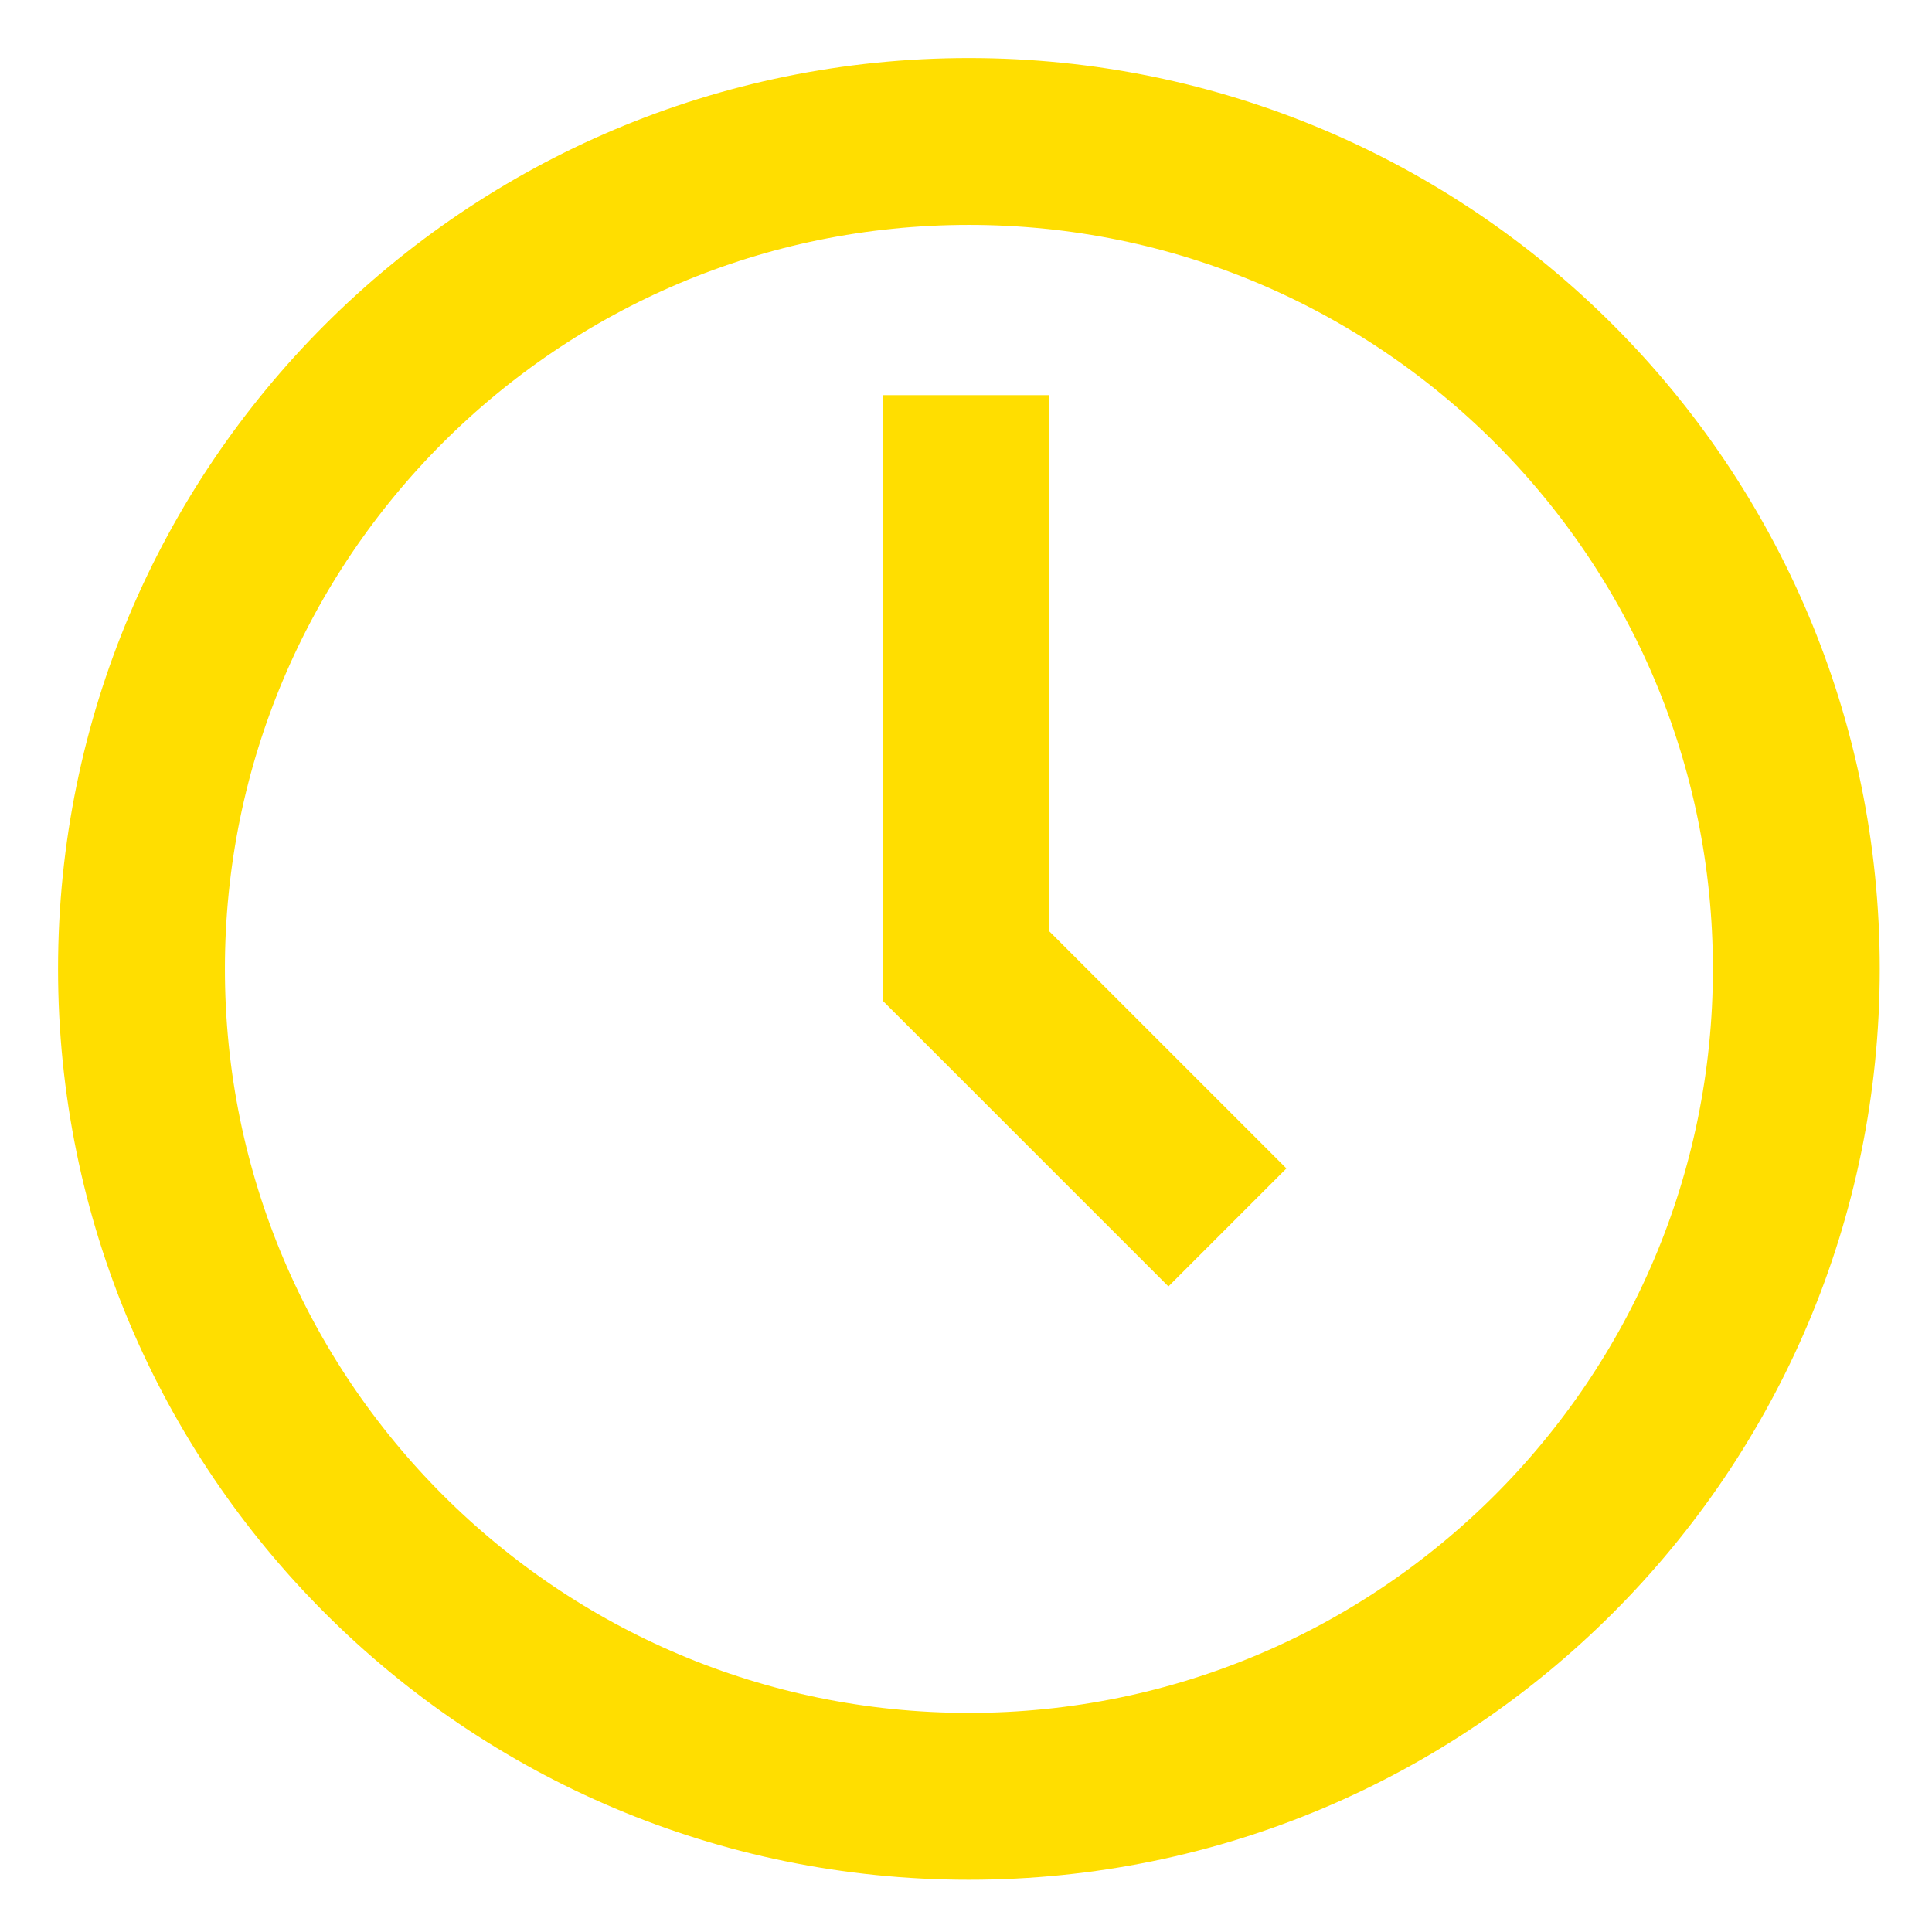
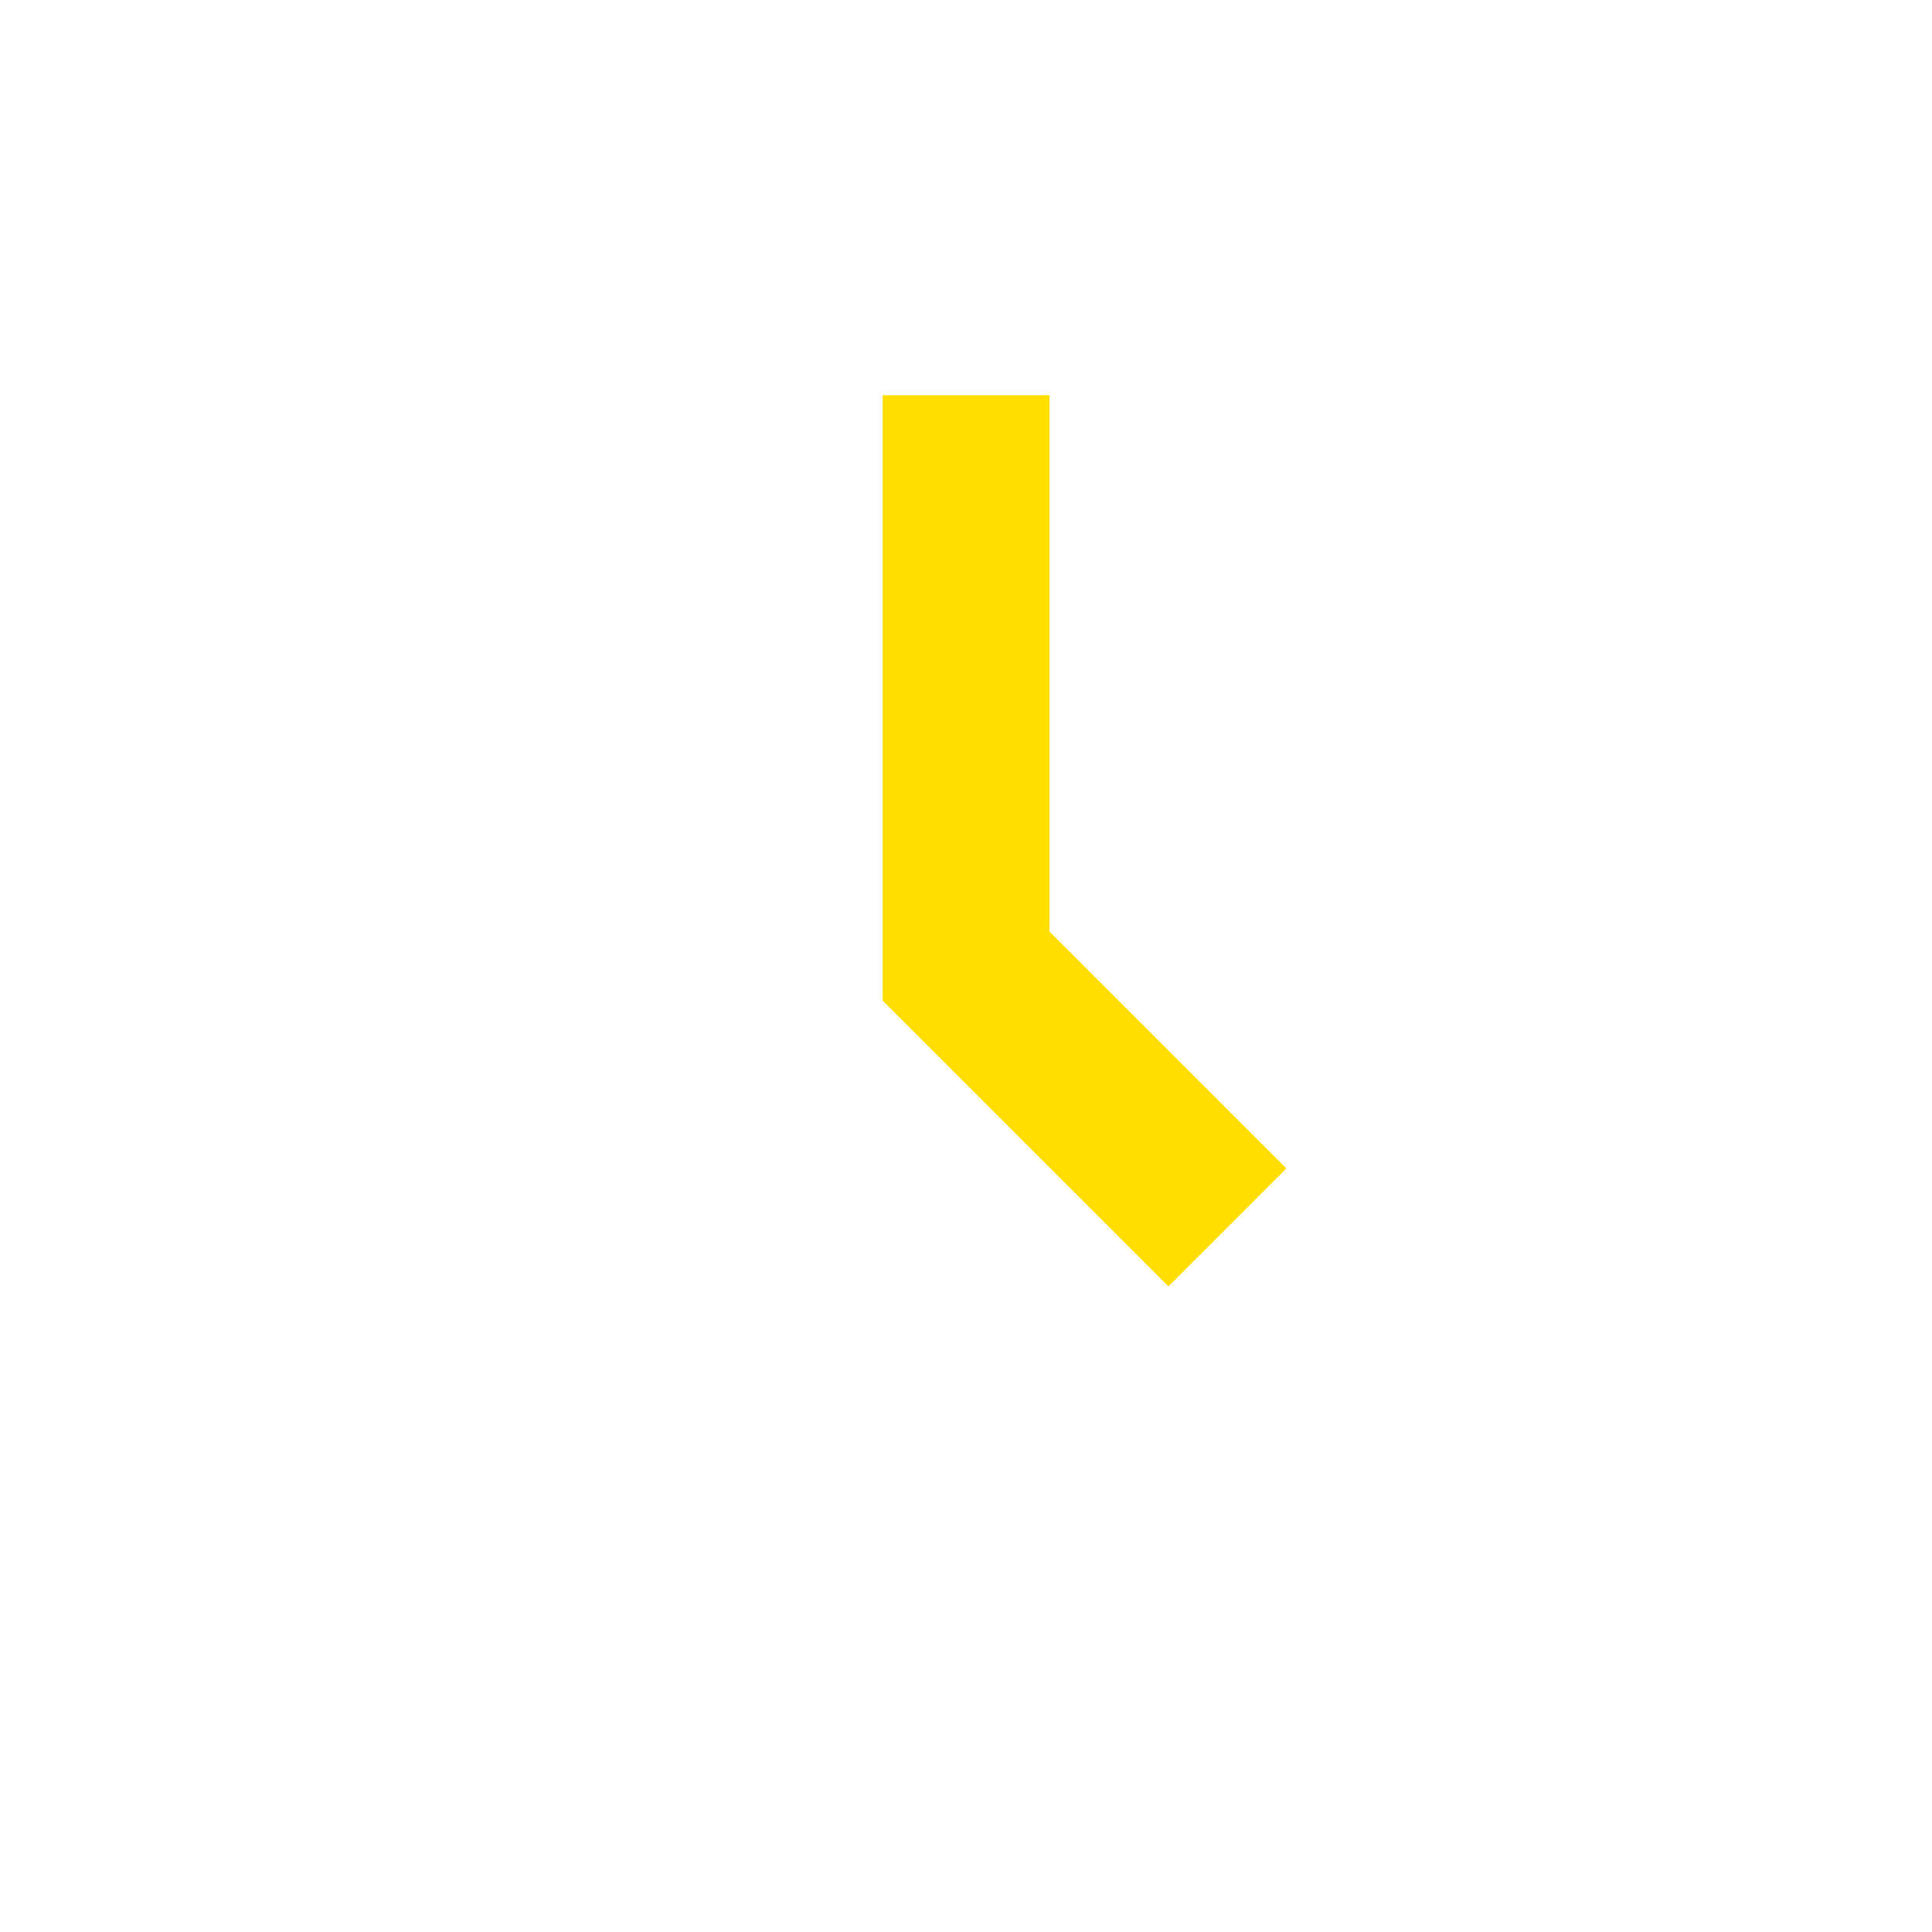
<svg xmlns="http://www.w3.org/2000/svg" width="22" height="22" viewBox="0 0 22 22" fill="none">
-   <path d="M11.033 20.455C16.236 20.455 20.455 16.236 20.455 11.033C20.455 5.829 16.236 1.611 11.033 1.611C5.829 1.611 1.611 5.829 1.611 11.033C1.611 16.236 5.829 20.455 11.033 20.455Z" stroke="#FFDE00" stroke-width="1.9" stroke-miterlimit="10" />
  <path d="M11 4.5V11L13.977 13.977" stroke="#FFDE00" stroke-width="1.9" stroke-miterlimit="10" />
</svg>